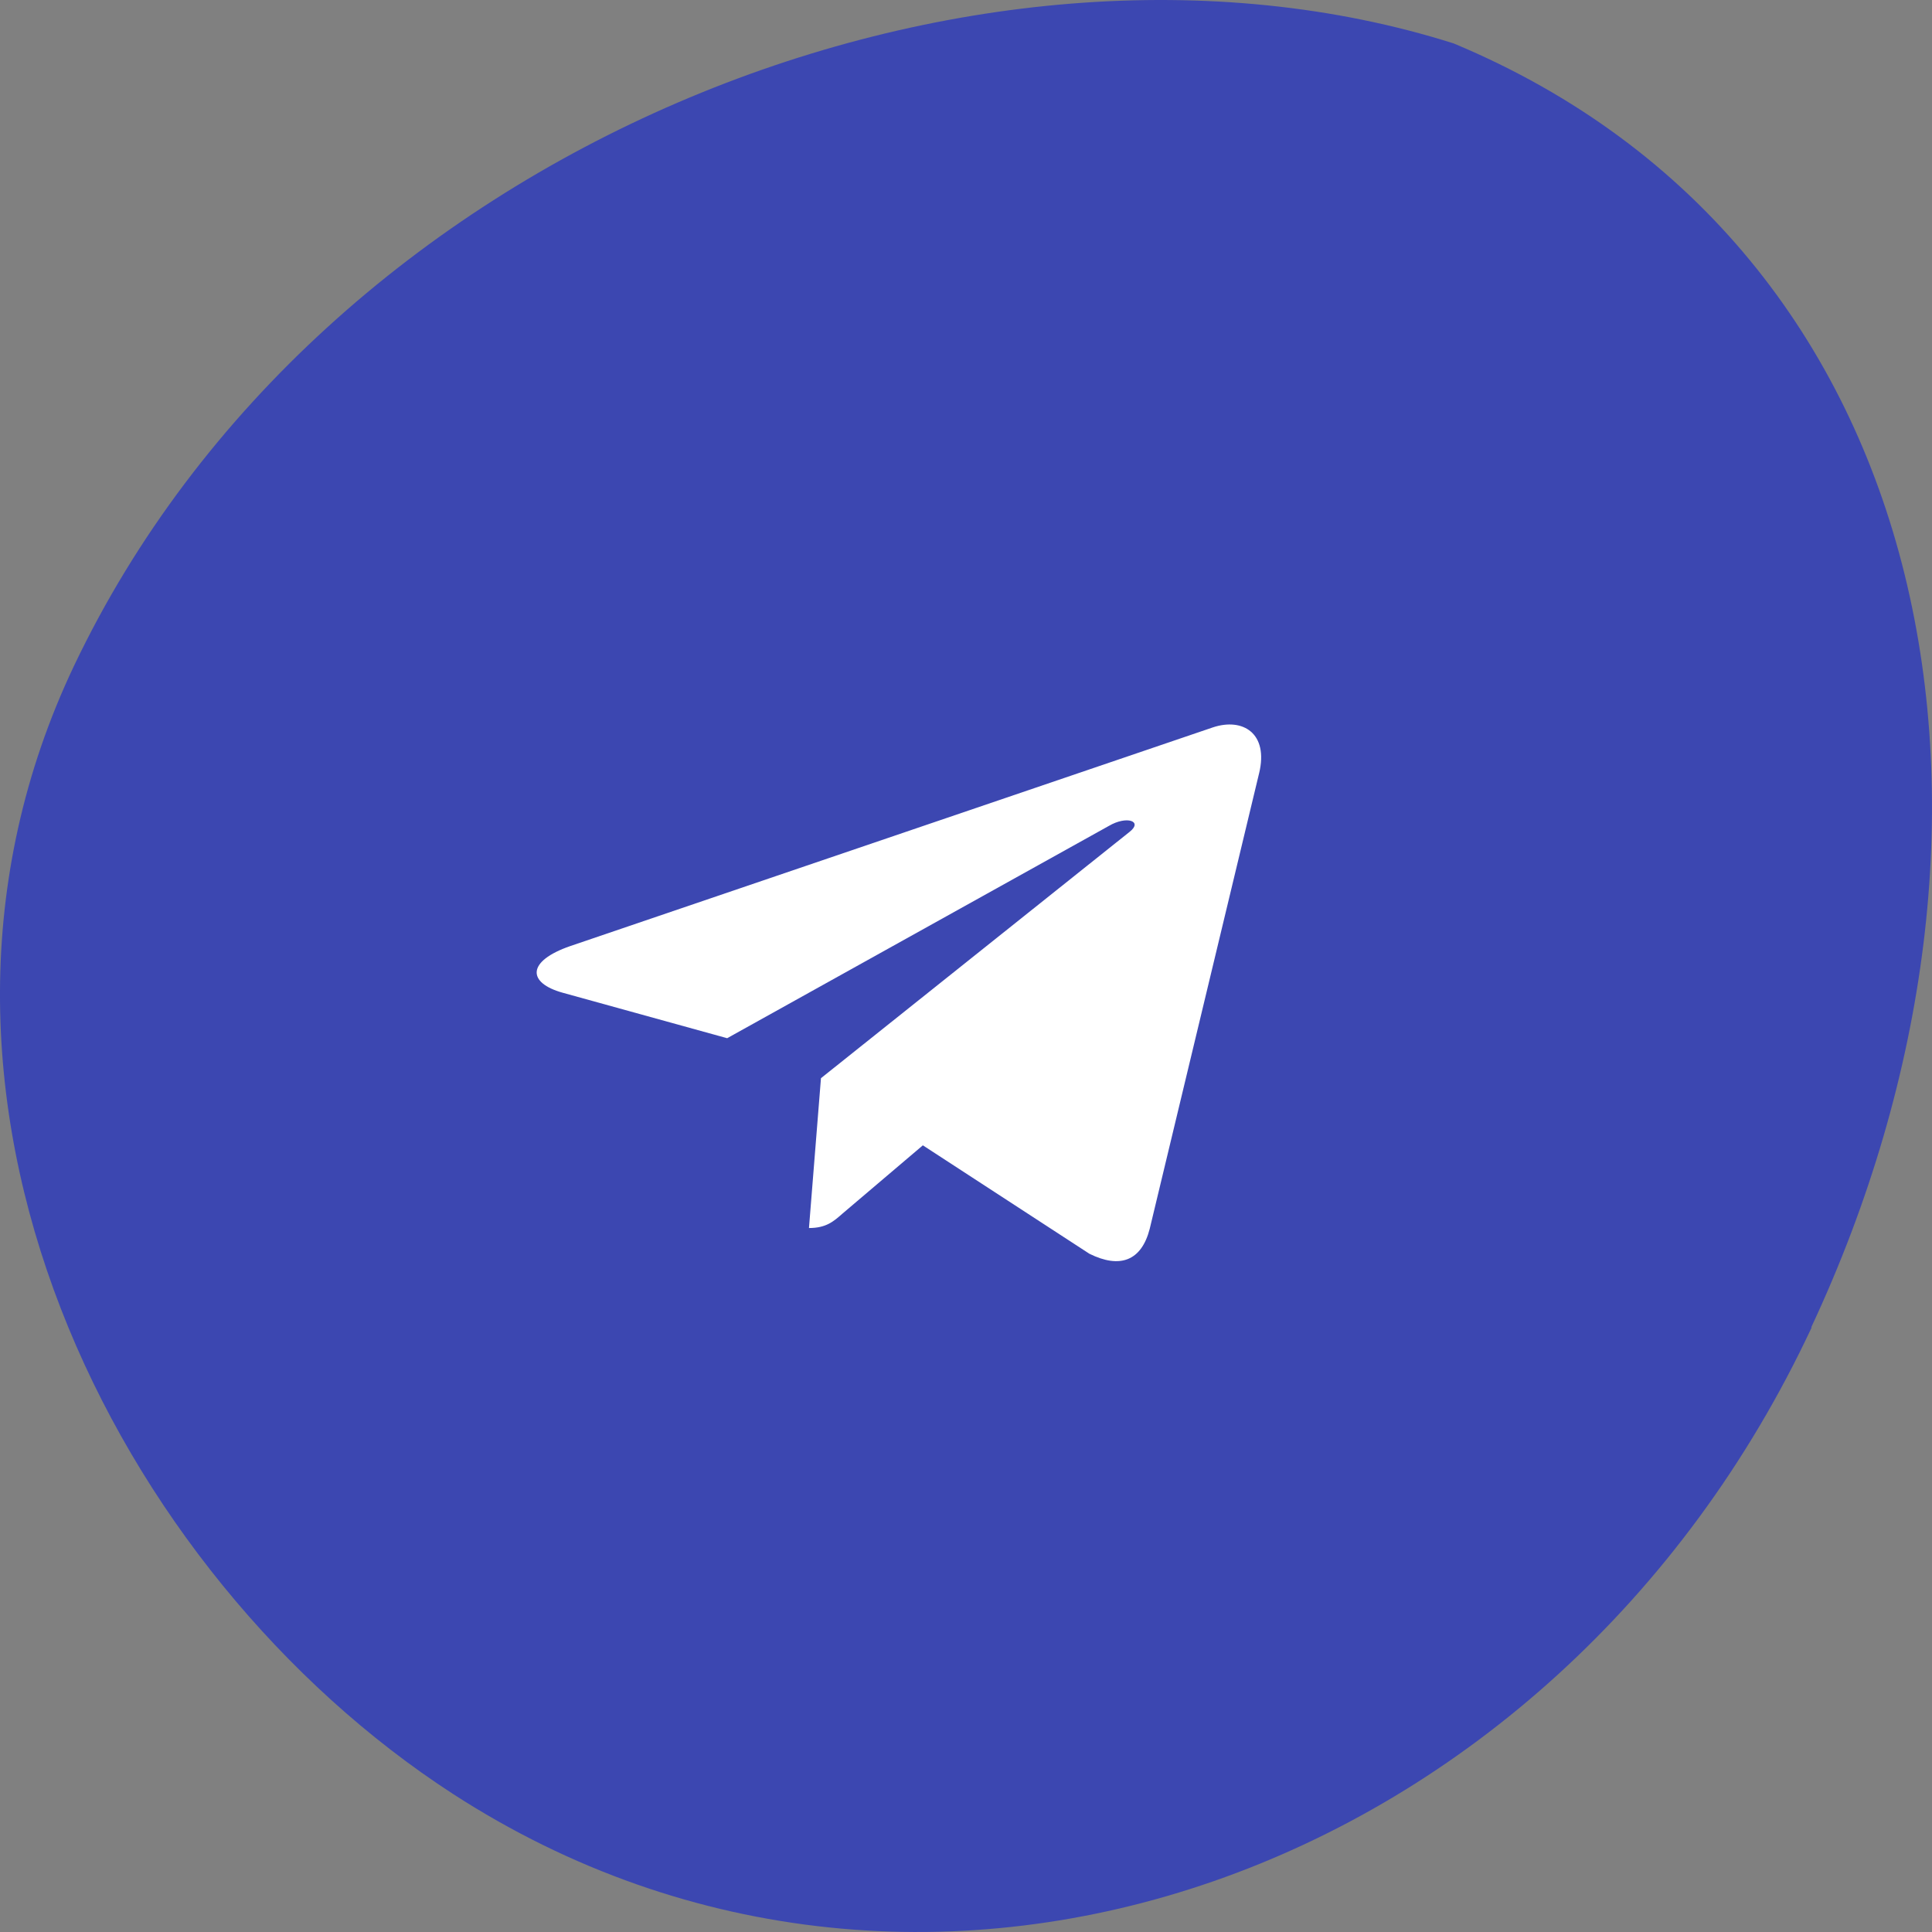
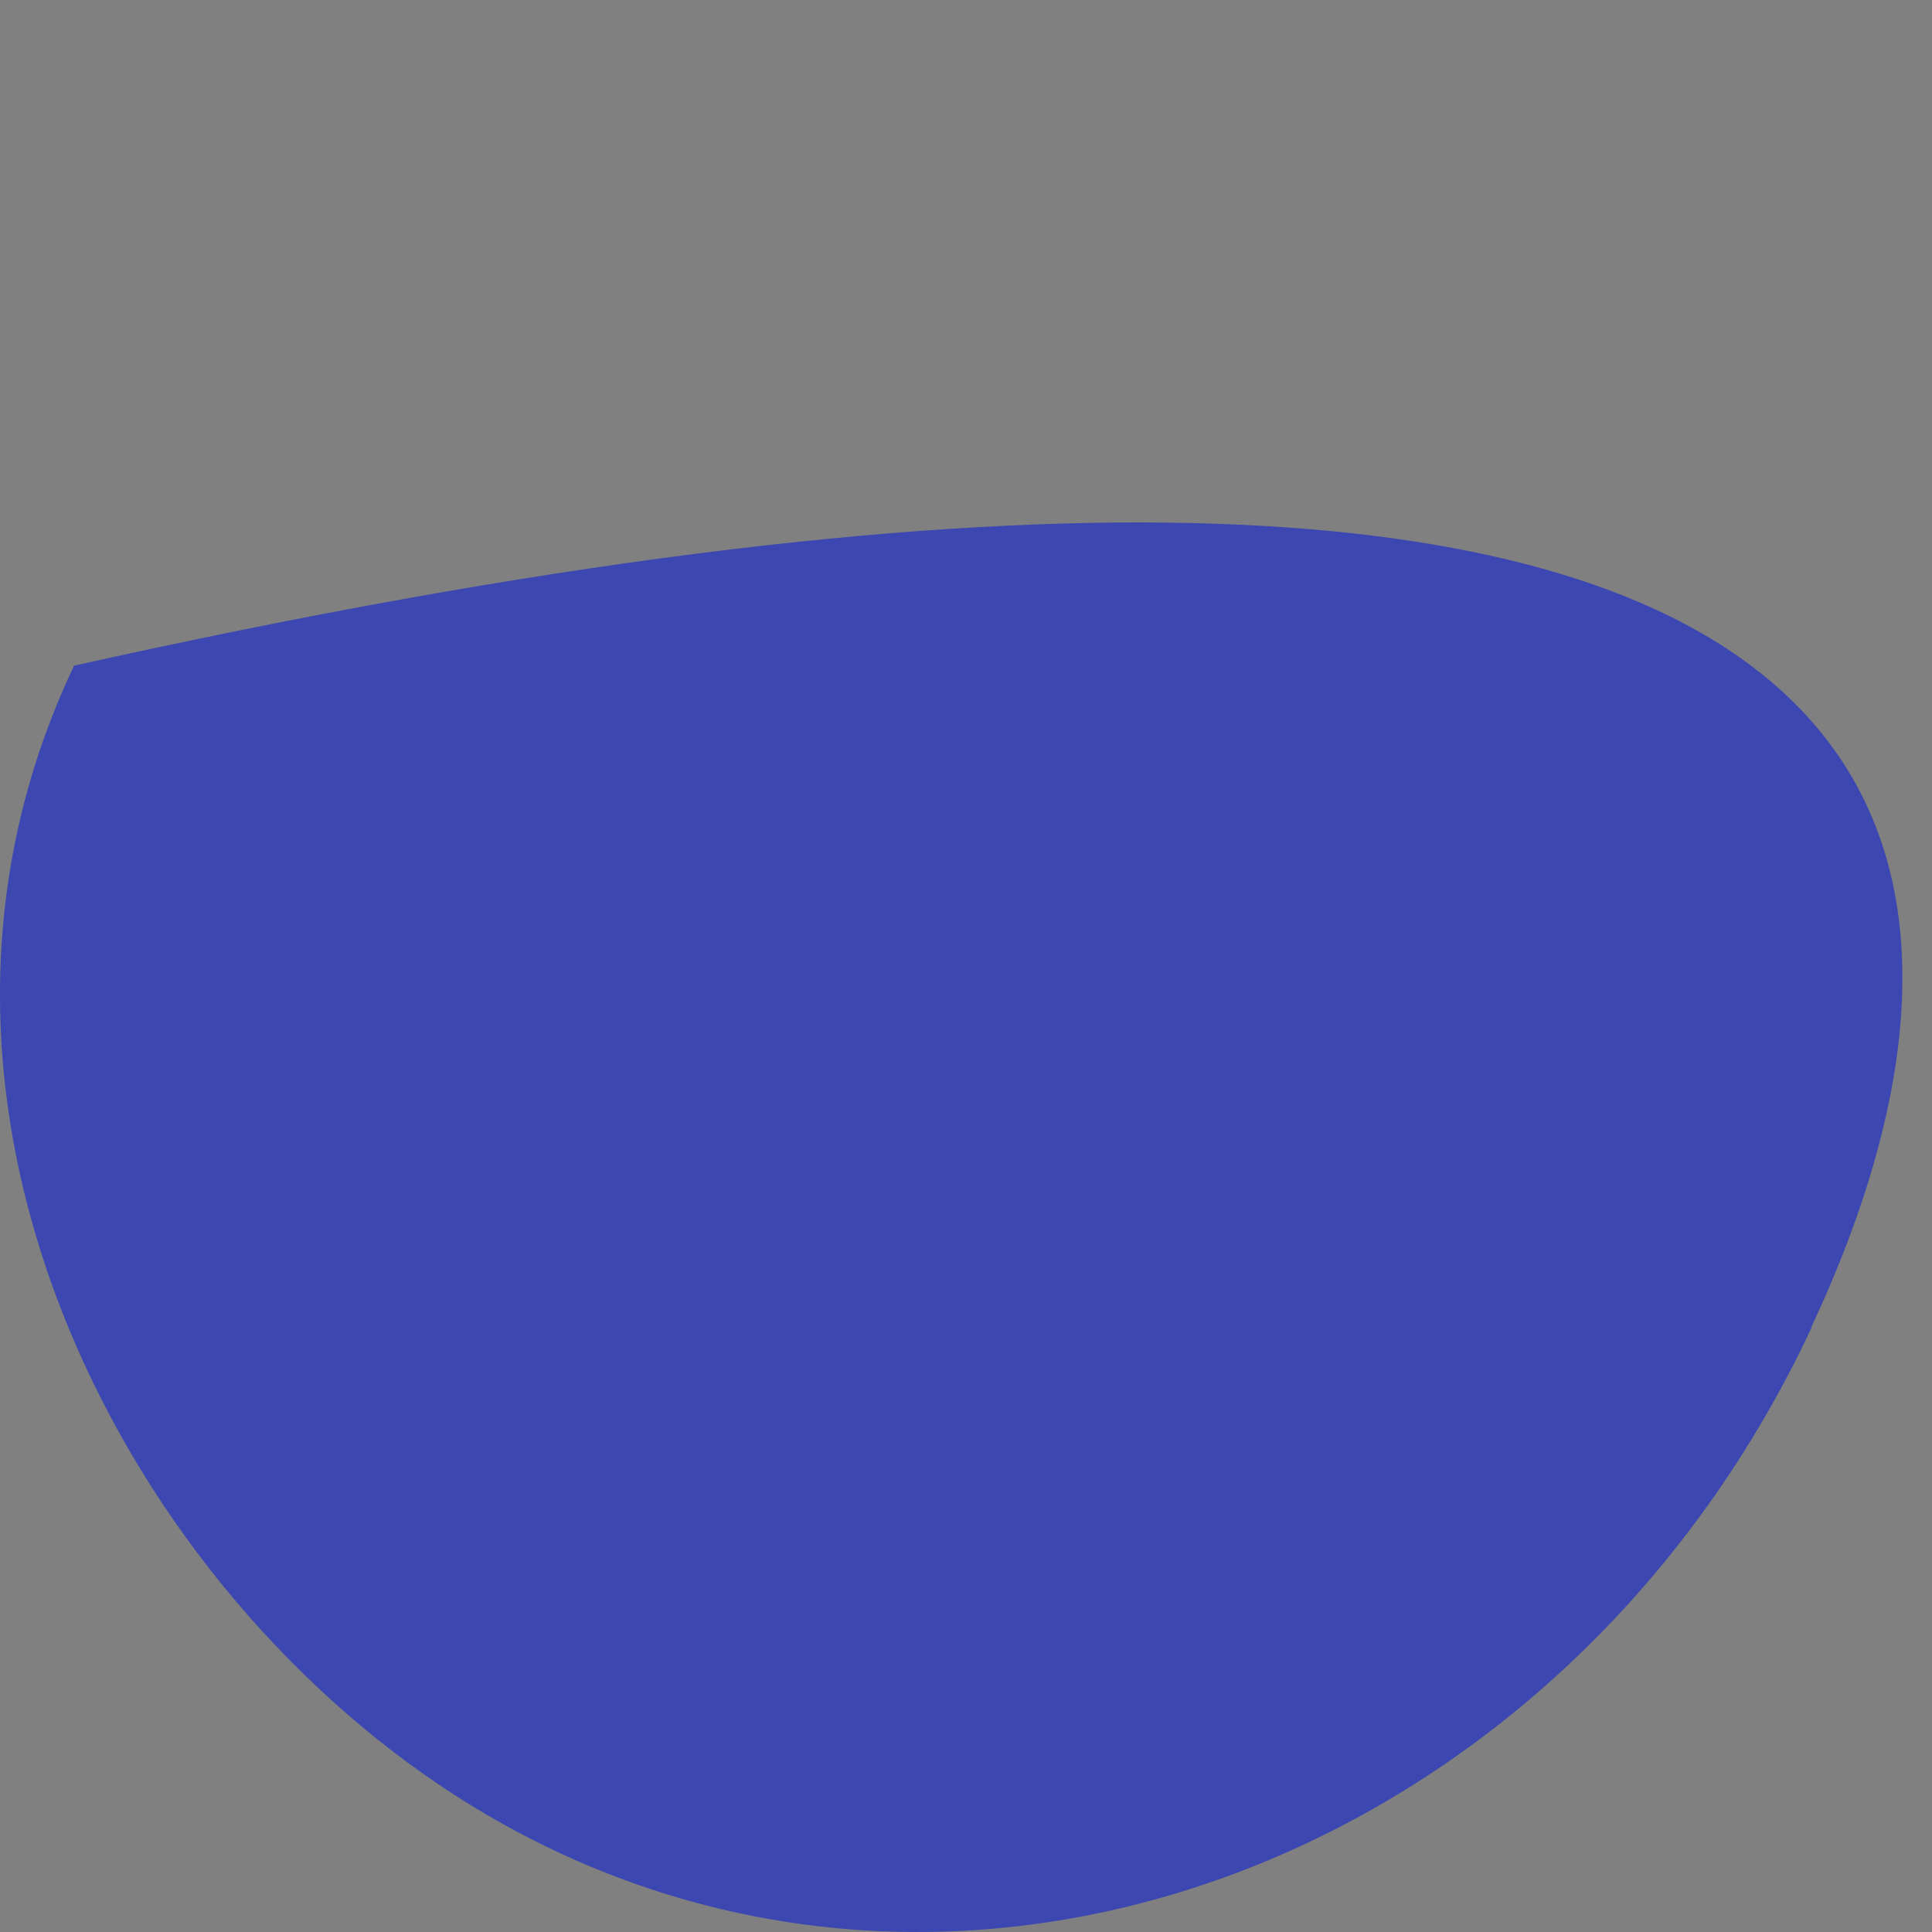
<svg xmlns="http://www.w3.org/2000/svg" width="72" height="72" viewBox="0 0 72 72" fill="none">
  <rect x="0" y="0" width="72" height="72" fill="#808080" stroke="none" />
-   <path d="M67.516 49.468C57.961 69.894 34.523 78.282 16.874 66.85C4.31 58.703 -4.823 40.758 2.761 24.808C11.999 5.411 36.37 -4.025 54.178 1.62C72.478 9.262 76.243 30.797 67.498 49.468H67.516Z" fill="#3C47B1" />
-   <path fill-rule="evenodd" clip-rule="evenodd" d="M30.595 40.181L30.148 45.765C30.787 45.765 31.064 45.521 31.396 45.228L34.392 42.683L40.599 46.724C41.738 47.288 42.54 46.991 42.847 45.793L46.922 28.821L46.923 28.82C47.284 27.324 46.315 26.739 45.205 27.106L21.253 35.257C19.619 35.821 19.644 36.631 20.976 36.998L27.099 38.691L41.323 30.78C41.992 30.386 42.601 30.604 42.1 30.998L30.595 40.181Z" fill="white" />
+   <path d="M67.516 49.468C57.961 69.894 34.523 78.282 16.874 66.85C4.31 58.703 -4.823 40.758 2.761 24.808C72.478 9.262 76.243 30.797 67.498 49.468H67.516Z" fill="#3C47B1" />
</svg>